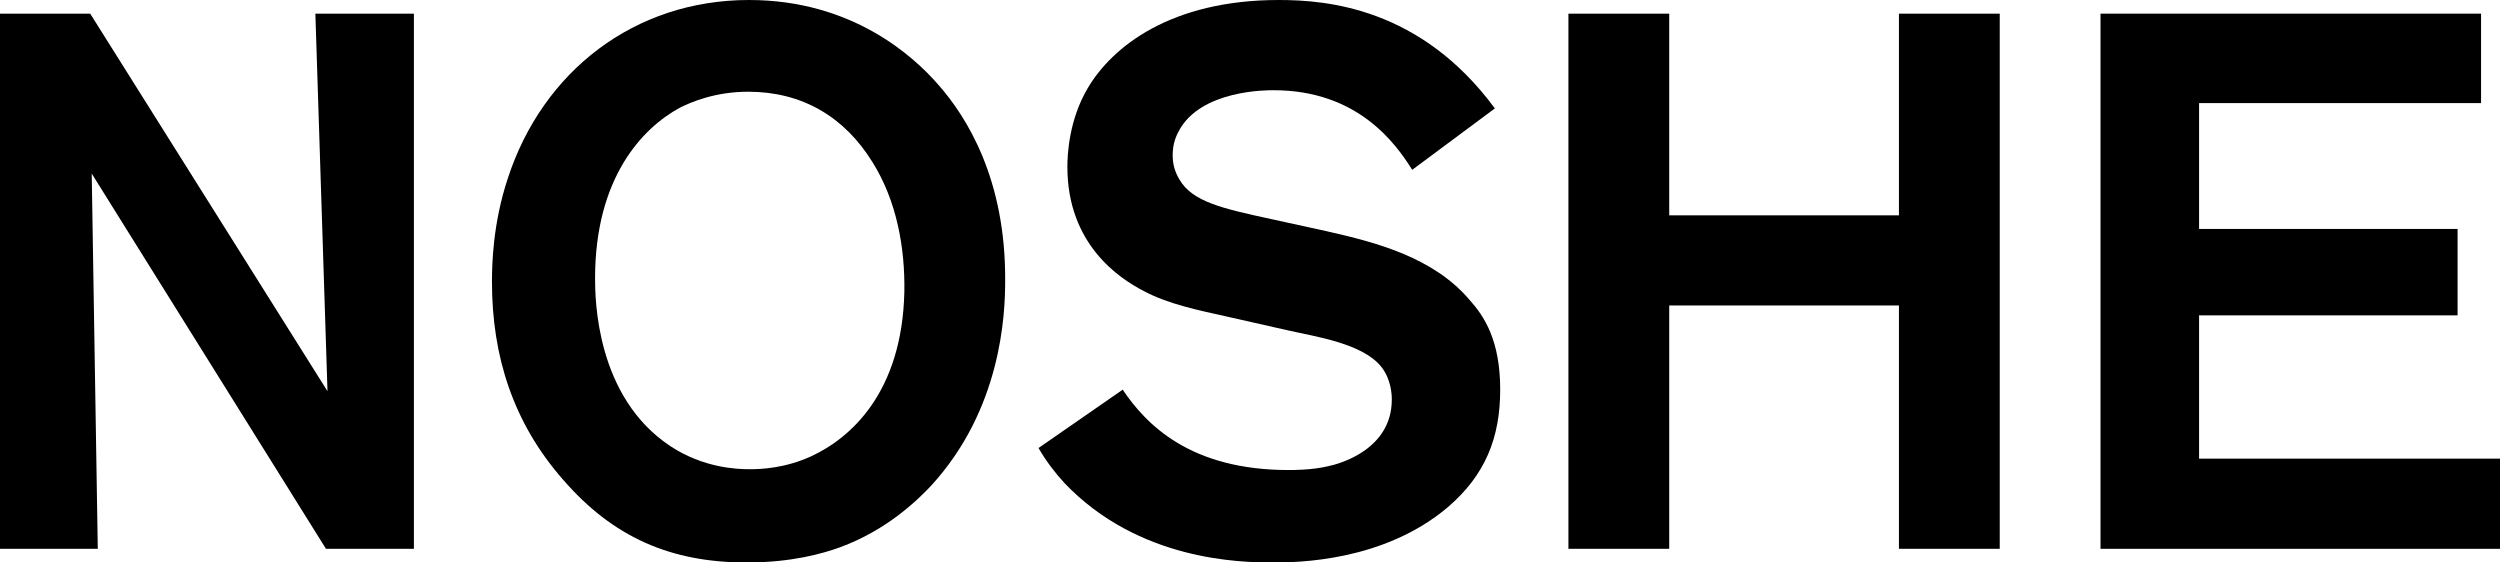
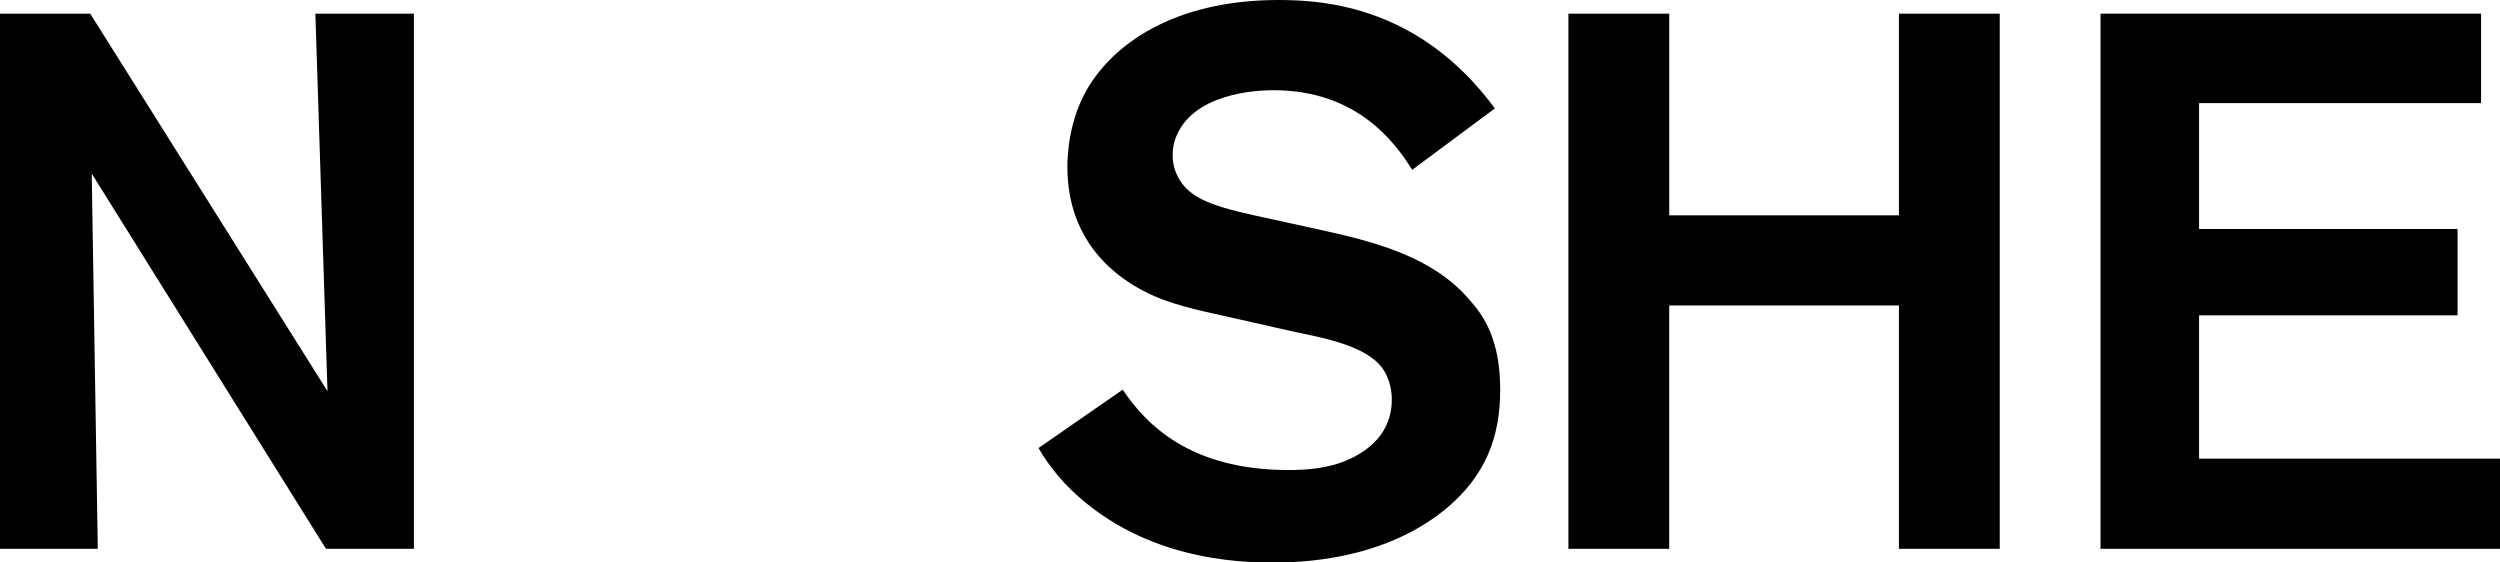
<svg xmlns="http://www.w3.org/2000/svg" version="1.1" id="Ebene_1" x="0px" y="0px" width="113.385px" height="25.511px" viewBox="0 0 113.385 25.511" enable-background="new 0 0 113.385 25.511" xml:space="preserve">
  <g>
    <path d="M14.784,24.891L4.16,7.873l0.275,17.018H0V0.619h4.091l10.762,17.123l-0.55-17.123h4.469v24.272H14.784z" />
-     <path d="M42.219,22.039c-0.55,0.584-1.959,1.993-4.125,2.784c-0.757,0.274-2.166,0.688-4.229,0.688   c-3.437,0-6.051-1.135-8.32-3.747c-2.269-2.579-3.232-5.604-3.232-8.975c0-0.79,0.035-2.646,0.722-4.71   C24.616,3.232,28.777,0,33.968,0c4.676,0,7.461,2.544,8.595,3.851c1.272,1.444,3.06,4.263,3.025,8.904   C45.588,14.269,45.417,18.565,42.219,22.039z M39.572,7.357C38.3,5.295,36.375,4.16,33.934,4.16c-1.513,0-2.613,0.481-3.094,0.722   c-1.719,0.929-3.851,3.197-3.851,7.736c0,0.928,0.034,5.398,3.438,7.632c1.478,0.963,2.956,1.031,3.575,1.031   c0.481,0,1.582-0.034,2.785-0.585c1.789-0.824,4.126-2.887,4.229-7.46C41.05,11.243,40.672,9.111,39.572,7.357z" />
    <path d="M65.667,23.001c-2.922,2.476-6.842,2.51-7.941,2.51c-1.444,0-6.086-0.069-9.455-3.61c-0.413-0.446-0.859-1.031-1.169-1.582   l3.817-2.646c1.065,1.582,3.06,3.645,7.529,3.645c0.206,0,1.065,0,1.787-0.173c0.516-0.103,2.889-0.756,2.889-3.024   c0-0.241-0.034-0.895-0.446-1.445c-0.827-1.1-3.026-1.409-4.229-1.685l-2.888-0.652c-1.238-0.275-2.578-0.551-3.678-1.135   c-1.135-0.584-3.473-2.132-3.473-5.639c0-0.55,0.069-2.131,0.928-3.575C50.436,2.131,53.083,0,58,0c2.166,0,6.43,0.344,9.798,4.917   L64.05,7.702c-0.756-1.204-2.474-3.61-6.292-3.61c-0.241,0-3.3-0.034-4.297,1.856c-0.206,0.378-0.275,0.722-0.275,1.1   c0,0.413,0.104,0.756,0.31,1.1c0.584,0.997,1.925,1.307,4.16,1.788l2.51,0.55c2.304,0.516,4.848,1.204,6.465,3.094   c0.687,0.757,1.409,1.857,1.409,4.092C68.04,19.872,67.35,21.557,65.667,23.001z" />
    <path d="M86.124,24.891V13.855H75.706v11.035h-4.572V0.619h4.572v9.146h10.418V0.619h4.572v24.272H86.124z" />
    <path d="M95.267,24.891V0.619h17.259v4.057H99.737v5.707h11.724v3.92H99.737v6.498h13.648v4.09H95.267z" />
  </g>
</svg>